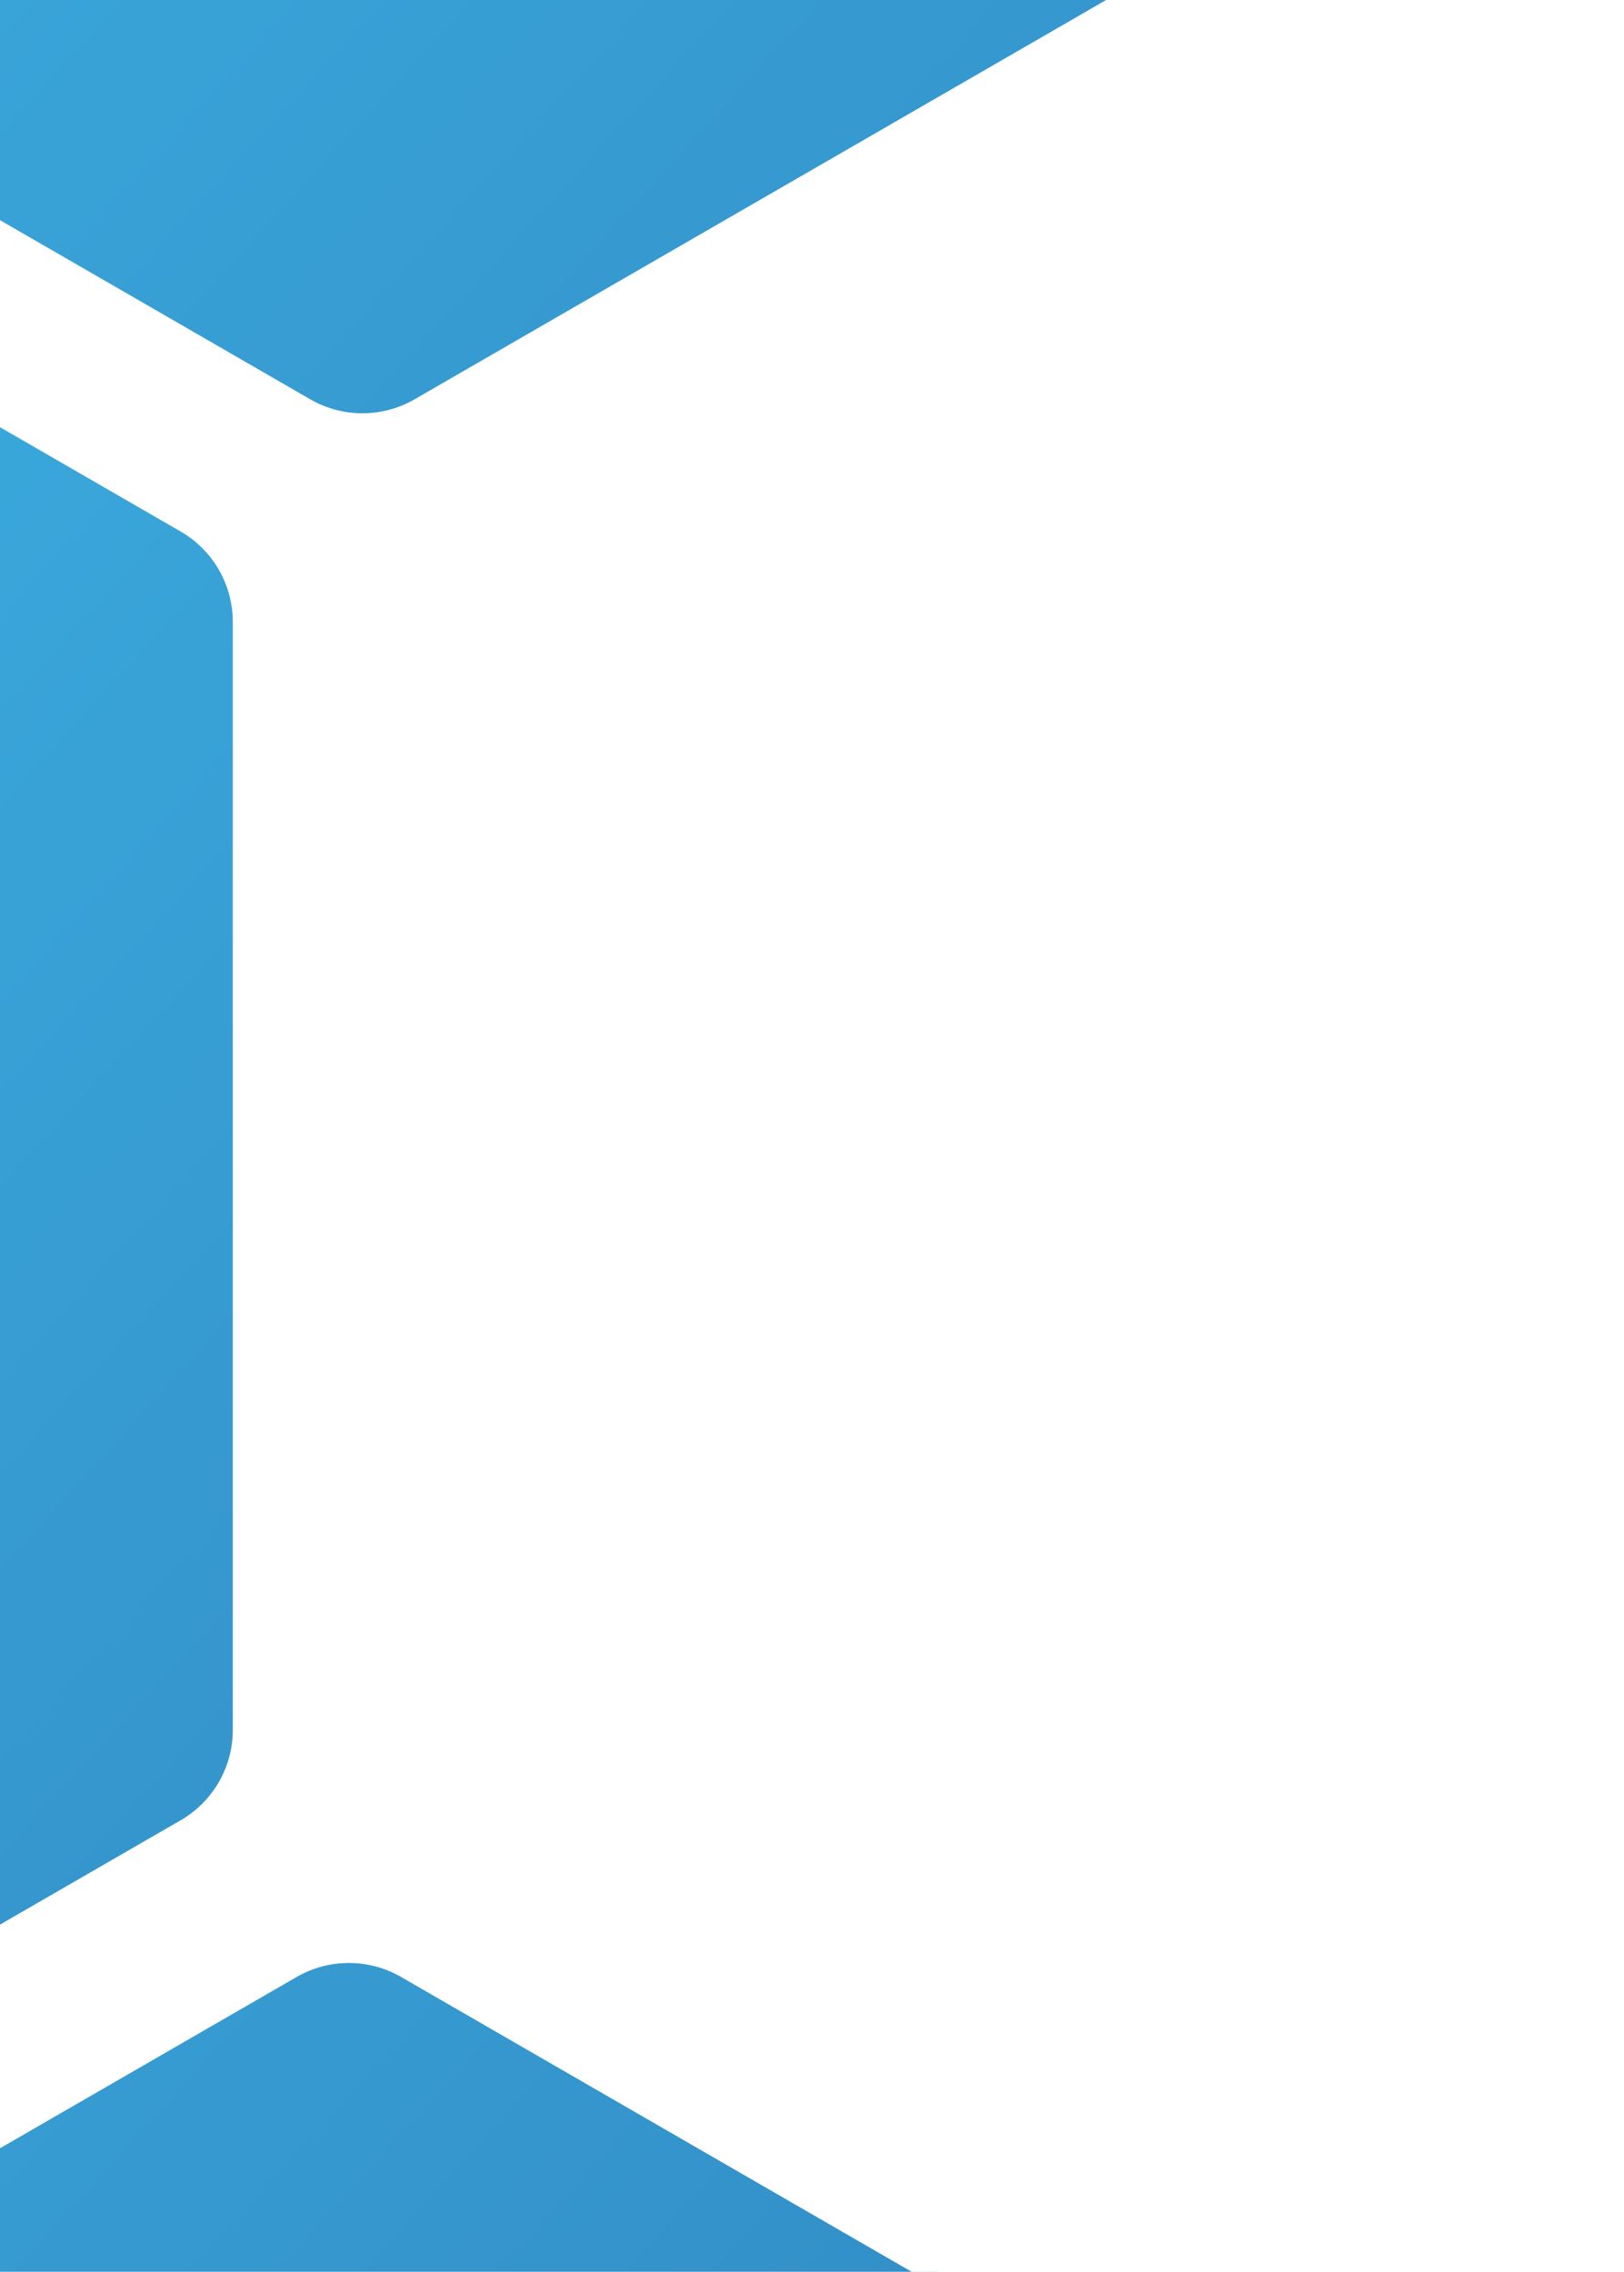
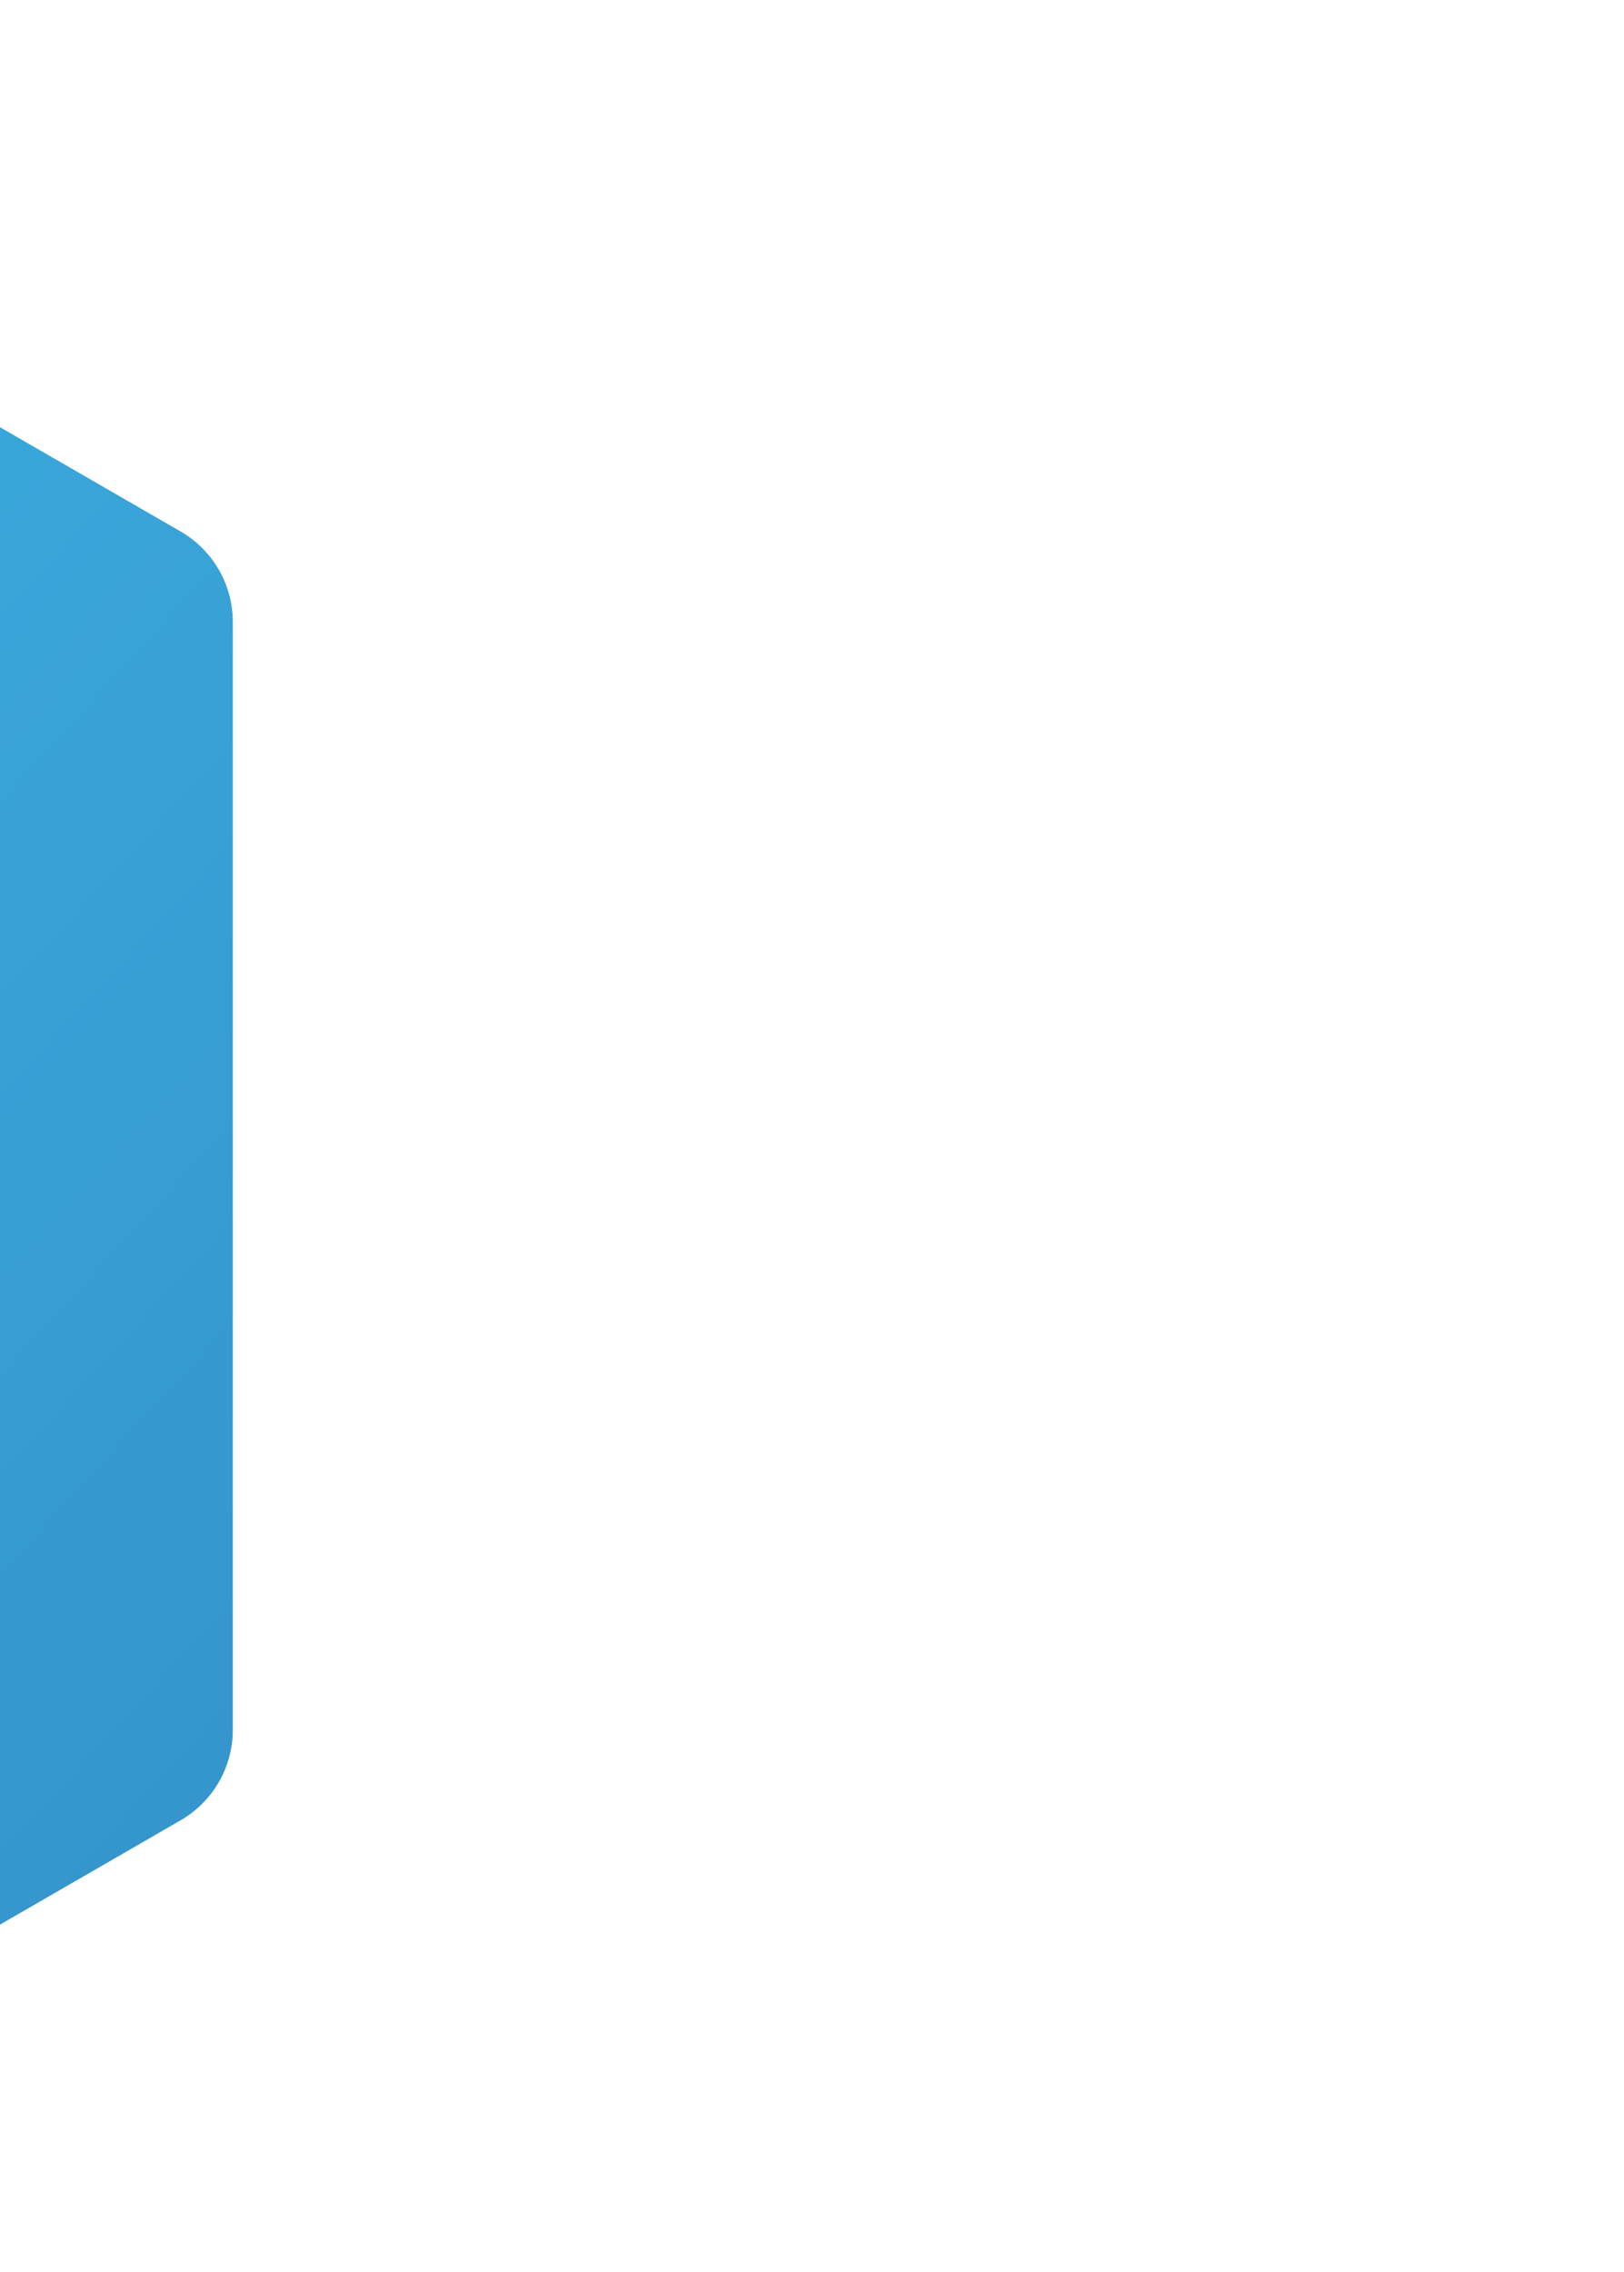
<svg xmlns="http://www.w3.org/2000/svg" width="311" height="435" viewBox="0 0 311 435" fill="none">
  <g filter="url(#filter0_d_286_1346)">
    <path d="M-147.883 446.777C-154.844 450.796 -163.421 450.796 -170.383 446.777L-354.099 340.708C-361.061 336.688 -365.349 329.26 -365.349 321.222L-365.349 109.084C-365.349 101.045 -361.061 93.618 -354.099 89.598L-170.382 -16.471C-163.421 -20.49 -154.844 -20.49 -147.882 -16.471L35.834 89.599C42.796 93.618 47.084 101.046 47.084 109.084L47.084 321.222C47.084 329.261 42.796 336.688 35.834 340.708L-147.883 446.777Z" fill="url(#paint0_linear_286_1346)" stroke="white" stroke-width="5" />
-     <path d="M-373.033 829.618C-379.995 833.637 -388.572 833.637 -395.533 829.618L-579.25 723.549C-586.212 719.53 -590.5 712.102 -590.5 704.063L-590.5 491.925C-590.5 483.887 -586.212 476.459 -579.25 472.44L-395.533 366.371C-388.572 362.351 -379.995 362.351 -373.033 366.371L-189.316 472.44C-182.355 476.459 -178.066 483.887 -178.066 491.925L-178.066 704.063C-178.066 712.102 -182.355 719.53 -189.316 723.549L-373.033 829.618ZM78.059 829.618C71.098 833.637 62.521 833.637 55.559 829.618L-128.158 723.549C-135.119 719.53 -139.408 712.102 -139.408 704.063L-139.407 491.925C-139.407 483.887 -135.119 476.459 -128.157 472.44L55.559 366.371C62.521 362.351 71.098 362.351 78.059 366.371L261.776 472.44C268.738 476.459 273.026 483.887 273.026 491.925L273.026 704.063C273.026 712.102 268.738 719.53 261.776 723.549L78.059 829.618Z" fill="url(#paint1_linear_286_1346)" stroke="white" stroke-width="5" />
-     <path d="M80.654 68.618C73.692 72.637 65.115 72.637 58.154 68.618L-125.563 -37.451C-132.525 -41.47 -136.813 -48.898 -136.813 -56.937L-136.813 -269.075C-136.813 -277.113 -132.525 -284.541 -125.563 -288.56L58.154 -394.629C65.115 -398.649 73.692 -398.649 80.654 -394.629L264.371 -288.56C271.332 -284.541 275.621 -277.113 275.621 -269.075L275.621 -56.937C275.621 -48.898 271.332 -41.47 264.371 -37.451L80.654 68.618Z" fill="url(#paint2_linear_286_1346)" stroke="white" stroke-width="5" />
  </g>
  <defs>
    <filter id="filter0_d_286_1346" x="-608" y="-405.144" width="901.121" height="1265.28" filterUnits="userSpaceOnUse" color-interpolation-filters="sRGB">
      <feFlood flood-opacity="0" result="BackgroundImageFix" />
      <feColorMatrix in="SourceAlpha" type="matrix" values="0 0 0 0 0 0 0 0 0 0 0 0 0 0 0 0 0 0 127 0" result="hardAlpha" />
      <feOffset dy="10" />
      <feGaussianBlur stdDeviation="7.5" />
      <feComposite in2="hardAlpha" operator="out" />
      <feColorMatrix type="matrix" values="0 0 0 0 0 0 0 0 0 0 0 0 0 0 0 0 0 0 0.25 0" />
      <feBlend mode="normal" in2="BackgroundImageFix" result="effect1_dropShadow_286_1346" />
      <feBlend mode="normal" in="SourceGraphic" in2="effect1_dropShadow_286_1346" result="shape" />
    </filter>
    <linearGradient id="paint0_linear_286_1346" x1="299.149" y1="667.502" x2="-365.285" y2="58.685" gradientUnits="userSpaceOnUse">
      <stop stop-color="#2B74B1" />
      <stop offset="1" stop-color="#40BDED" />
    </linearGradient>
    <linearGradient id="paint1_linear_286_1346" x1="73.998" y1="1050.34" x2="-590.435" y2="441.526" gradientUnits="userSpaceOnUse">
      <stop stop-color="#2B74B1" />
      <stop offset="1" stop-color="#40BDED" />
    </linearGradient>
    <linearGradient id="paint2_linear_286_1346" x1="527.685" y1="289.343" x2="-136.749" y2="-319.474" gradientUnits="userSpaceOnUse">
      <stop stop-color="#2B74B1" />
      <stop offset="1" stop-color="#40BDED" />
    </linearGradient>
  </defs>
</svg>